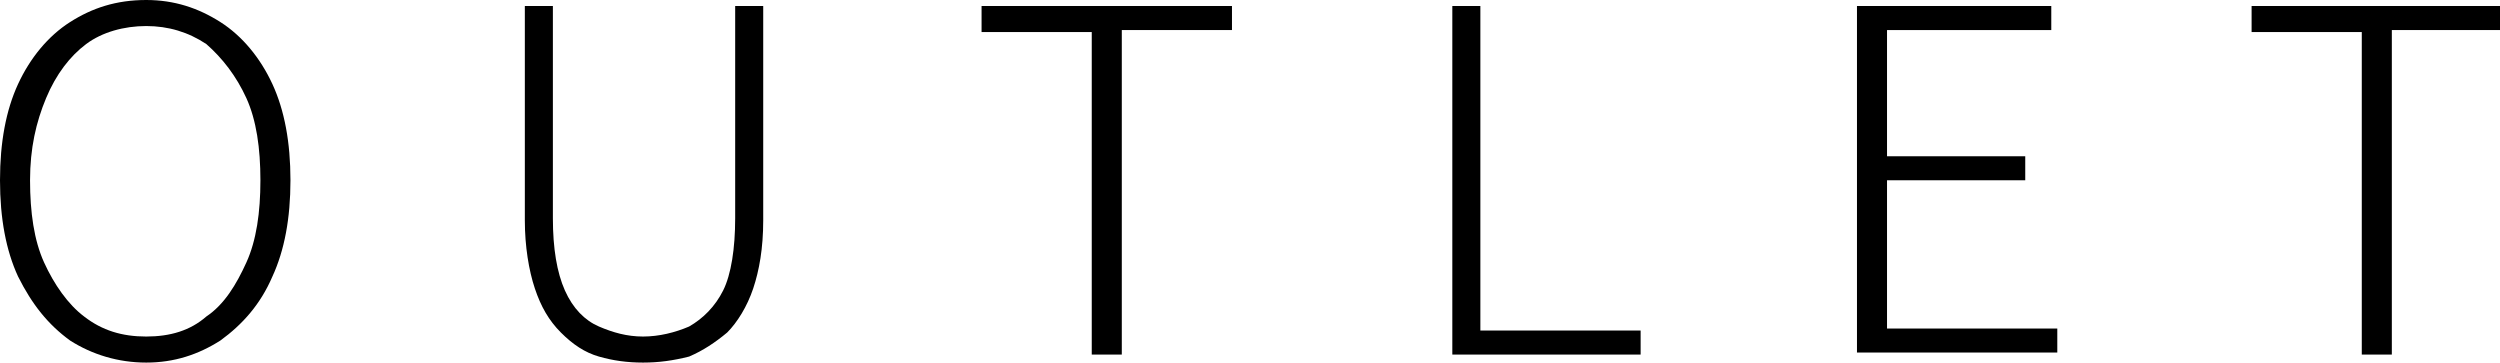
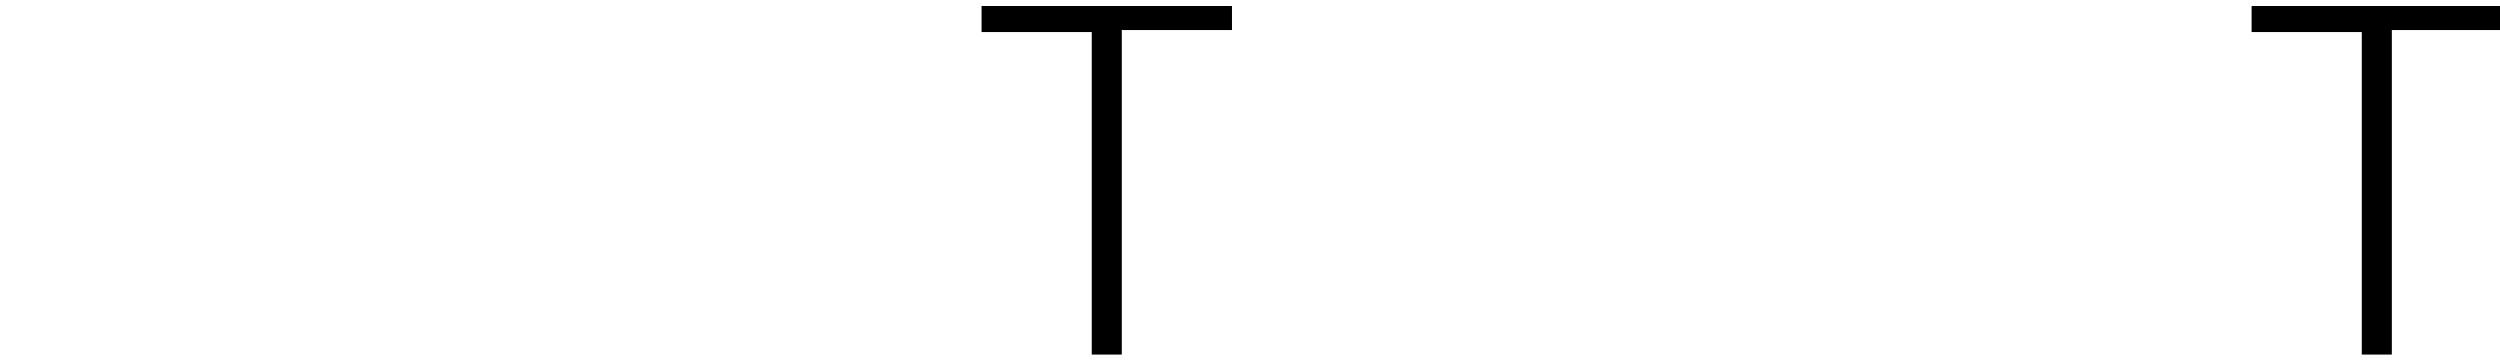
<svg xmlns="http://www.w3.org/2000/svg" version="1.1" x="0px" y="0px" viewBox="0 0 124.8 18.1" xml:space="preserve">
  <g>
-     <path d="M7.3,18.1c-1.4,0-2.7-0.4-3.8-1.1c-1.1-0.8-1.9-1.8-2.6-3.2C0.3,12.5,0,10.9,0,9c0-1.9,0.3-3.5,0.9-4.8   c0.6-1.3,1.5-2.4,2.6-3.1S5.8,0,7.3,0C8.7,0,9.9,0.4,11,1.1c1.1,0.7,2,1.8,2.6,3.1c0.6,1.3,0.9,2.9,0.9,4.8c0,1.9-0.3,3.5-0.9,4.8   C13,15.2,12.1,16.2,11,17C9.9,17.7,8.7,18.1,7.3,18.1z M7.3,16.8c1.2,0,2.2-0.3,3-1c0.9-0.6,1.5-1.6,2-2.7S13,10.6,13,9   c0-1.6-0.2-3-0.7-4.1s-1.2-2-2-2.7c-0.9-0.6-1.9-0.9-3-0.9s-2.2,0.3-3,0.9s-1.5,1.5-2,2.7S1.5,7.4,1.5,9c0,1.6,0.2,3,0.7,4.1   s1.2,2.1,2,2.7C5.1,16.5,6.1,16.8,7.3,16.8z" />
-     <path d="M32.1,18.1c-0.8,0-1.5-0.1-2.2-0.3c-0.7-0.2-1.3-0.6-1.9-1.2s-1-1.3-1.3-2.2c-0.3-0.9-0.5-2.1-0.5-3.4V0.3h1.4v10.6   c0,1.5,0.2,2.7,0.6,3.6s1,1.5,1.7,1.8s1.4,0.5,2.2,0.5c0.8,0,1.6-0.2,2.3-0.5c0.7-0.4,1.3-1,1.7-1.8s0.6-2.1,0.6-3.6V0.3h1.4V11   c0,1.4-0.2,2.5-0.5,3.4c-0.3,0.9-0.8,1.7-1.3,2.2c-0.6,0.5-1.2,0.9-1.9,1.2C33.6,18,32.9,18.1,32.1,18.1z" />
    <path d="M54.5,17.8V1.6H49V0.3h12.5v1.2H56v16.2H54.5z" />
-     <path d="M72.5,17.8V0.3h1.4v16.2h8v1.2H72.5z" />
-     <path d="M92.7,17.8V0.3h9.7v1.2h-8.2v6.3h6.9v1.2h-6.9v7.4h8.5v1.2H92.7z" />
    <path d="M117.9,17.8V1.6h-5.5V0.3h12.5v1.2h-5.5v16.2H117.9z" />
  </g>
</svg>